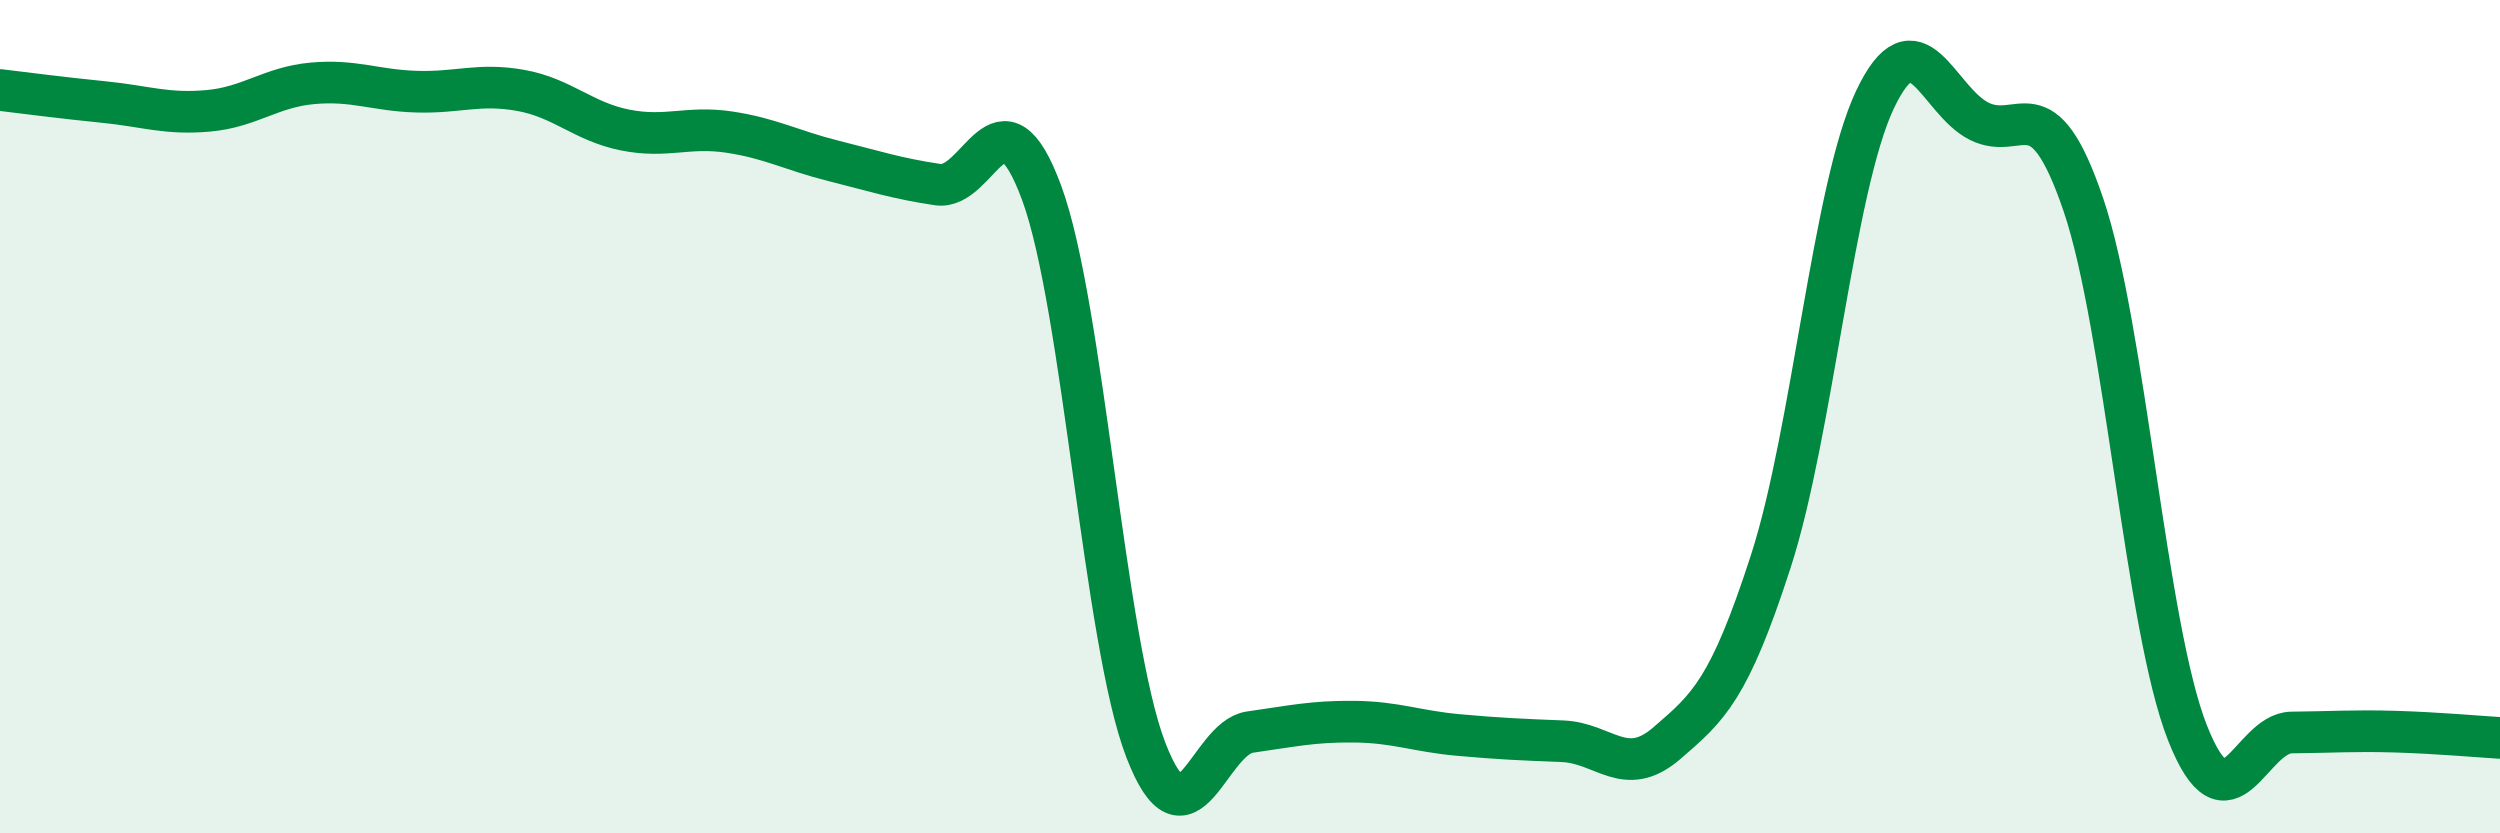
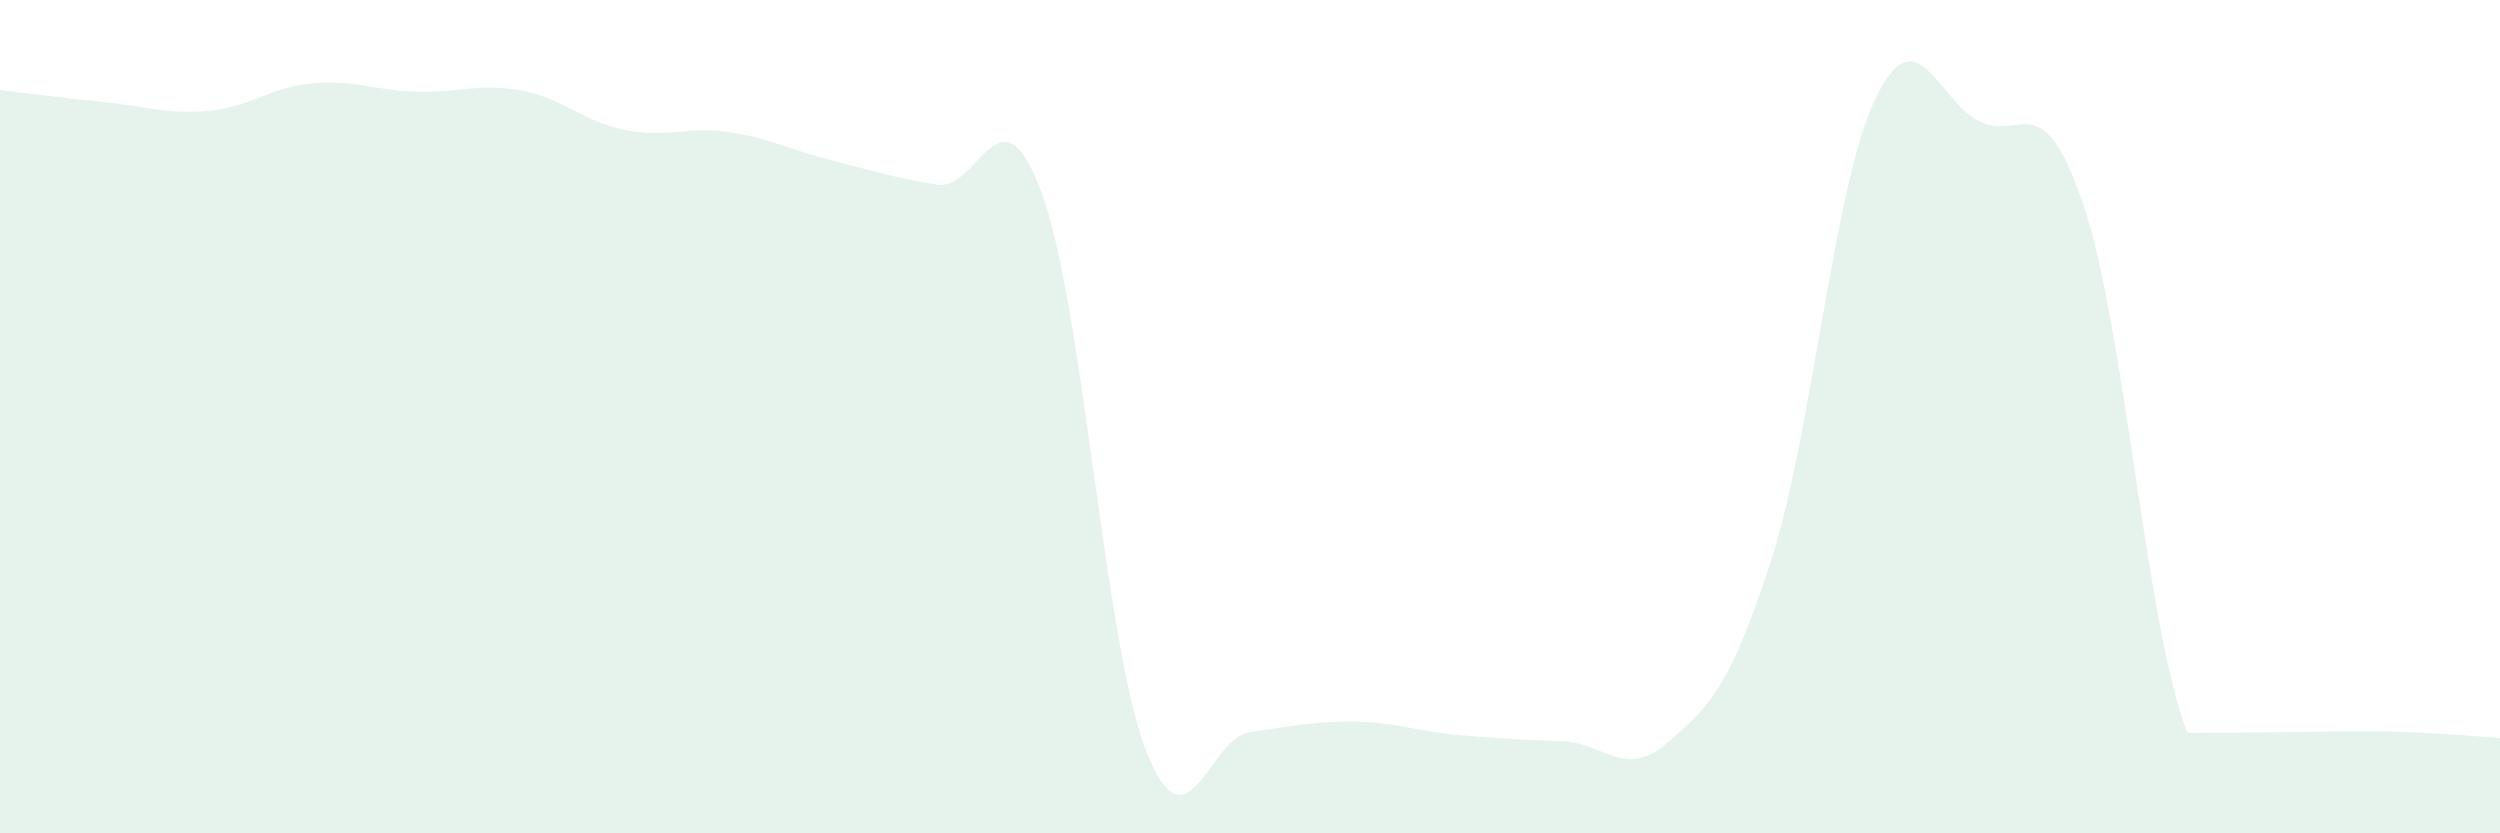
<svg xmlns="http://www.w3.org/2000/svg" width="60" height="20" viewBox="0 0 60 20">
-   <path d="M 0,2.16 C 0.5,2.22 1.5,2.35 2.5,2.45 C 3.5,2.55 4,2.75 5,2.66 C 6,2.57 6.5,2.09 7.5,2 C 8.5,1.91 9,2.17 10,2.2 C 11,2.23 11.5,1.99 12.5,2.17 C 13.5,2.35 14,2.92 15,3.12 C 16,3.32 16.5,3.02 17.5,3.17 C 18.5,3.32 19,3.61 20,3.86 C 21,4.11 21.5,4.28 22.5,4.43 C 23.5,4.58 24,1.92 25,4.63 C 26,7.34 26.5,15.41 27.5,18 C 28.5,20.59 29,17.71 30,17.57 C 31,17.43 31.5,17.31 32.5,17.32 C 33.5,17.33 34,17.55 35,17.64 C 36,17.73 36.5,17.75 37.5,17.79 C 38.5,17.83 39,18.7 40,17.84 C 41,16.98 41.5,16.56 42.5,13.47 C 43.5,10.38 44,4.5 45,2.39 C 46,0.28 46.5,2.41 47.5,2.91 C 48.5,3.41 49,1.97 50,4.91 C 51,7.85 51.5,15.06 52.5,17.59 C 53.5,20.12 54,17.59 55,17.58 C 56,17.57 56.5,17.53 57.5,17.56 C 58.5,17.59 59.5,17.68 60,17.71L60 20L0 20Z" fill="#008740" opacity="0.1" stroke-linecap="round" stroke-linejoin="round" />
-   <path d="M 0,2.16 C 0.5,2.22 1.5,2.35 2.5,2.45 C 3.5,2.55 4,2.75 5,2.66 C 6,2.57 6.5,2.09 7.5,2 C 8.5,1.91 9,2.17 10,2.2 C 11,2.23 11.5,1.99 12.5,2.17 C 13.5,2.35 14,2.92 15,3.12 C 16,3.32 16.5,3.02 17.5,3.17 C 18.5,3.32 19,3.61 20,3.86 C 21,4.11 21.5,4.28 22.5,4.43 C 23.5,4.58 24,1.92 25,4.63 C 26,7.34 26.5,15.41 27.5,18 C 28.5,20.59 29,17.71 30,17.57 C 31,17.43 31.5,17.31 32.5,17.32 C 33.5,17.33 34,17.55 35,17.64 C 36,17.73 36.5,17.75 37.5,17.79 C 38.5,17.83 39,18.7 40,17.84 C 41,16.98 41.5,16.56 42.5,13.47 C 43.5,10.38 44,4.5 45,2.39 C 46,0.28 46.5,2.41 47.5,2.91 C 48.5,3.41 49,1.97 50,4.91 C 51,7.85 51.5,15.06 52.5,17.59 C 53.5,20.12 54,17.59 55,17.58 C 56,17.57 56.5,17.53 57.5,17.56 C 58.5,17.59 59.5,17.68 60,17.71" stroke="#008740" stroke-width="1" fill="none" stroke-linecap="round" stroke-linejoin="round" />
+   <path d="M 0,2.16 C 0.5,2.22 1.5,2.35 2.5,2.45 C 3.5,2.55 4,2.75 5,2.66 C 6,2.57 6.5,2.09 7.5,2 C 8.5,1.91 9,2.17 10,2.2 C 11,2.23 11.5,1.99 12.5,2.17 C 13.5,2.35 14,2.92 15,3.12 C 16,3.32 16.5,3.02 17.5,3.17 C 18.5,3.32 19,3.61 20,3.86 C 21,4.11 21.5,4.28 22.5,4.43 C 23.5,4.58 24,1.92 25,4.63 C 26,7.34 26.5,15.41 27.5,18 C 28.5,20.59 29,17.71 30,17.57 C 31,17.43 31.5,17.31 32.5,17.32 C 33.5,17.33 34,17.55 35,17.64 C 36,17.73 36.5,17.75 37.5,17.79 C 38.5,17.83 39,18.7 40,17.84 C 41,16.98 41.5,16.56 42.5,13.47 C 43.5,10.38 44,4.5 45,2.39 C 46,0.28 46.5,2.41 47.5,2.91 C 48.5,3.41 49,1.97 50,4.91 C 51,7.85 51.5,15.06 52.5,17.59 C 56,17.57 56.5,17.53 57.5,17.56 C 58.5,17.59 59.5,17.68 60,17.71L60 20L0 20Z" fill="#008740" opacity="0.1" stroke-linecap="round" stroke-linejoin="round" />
</svg>